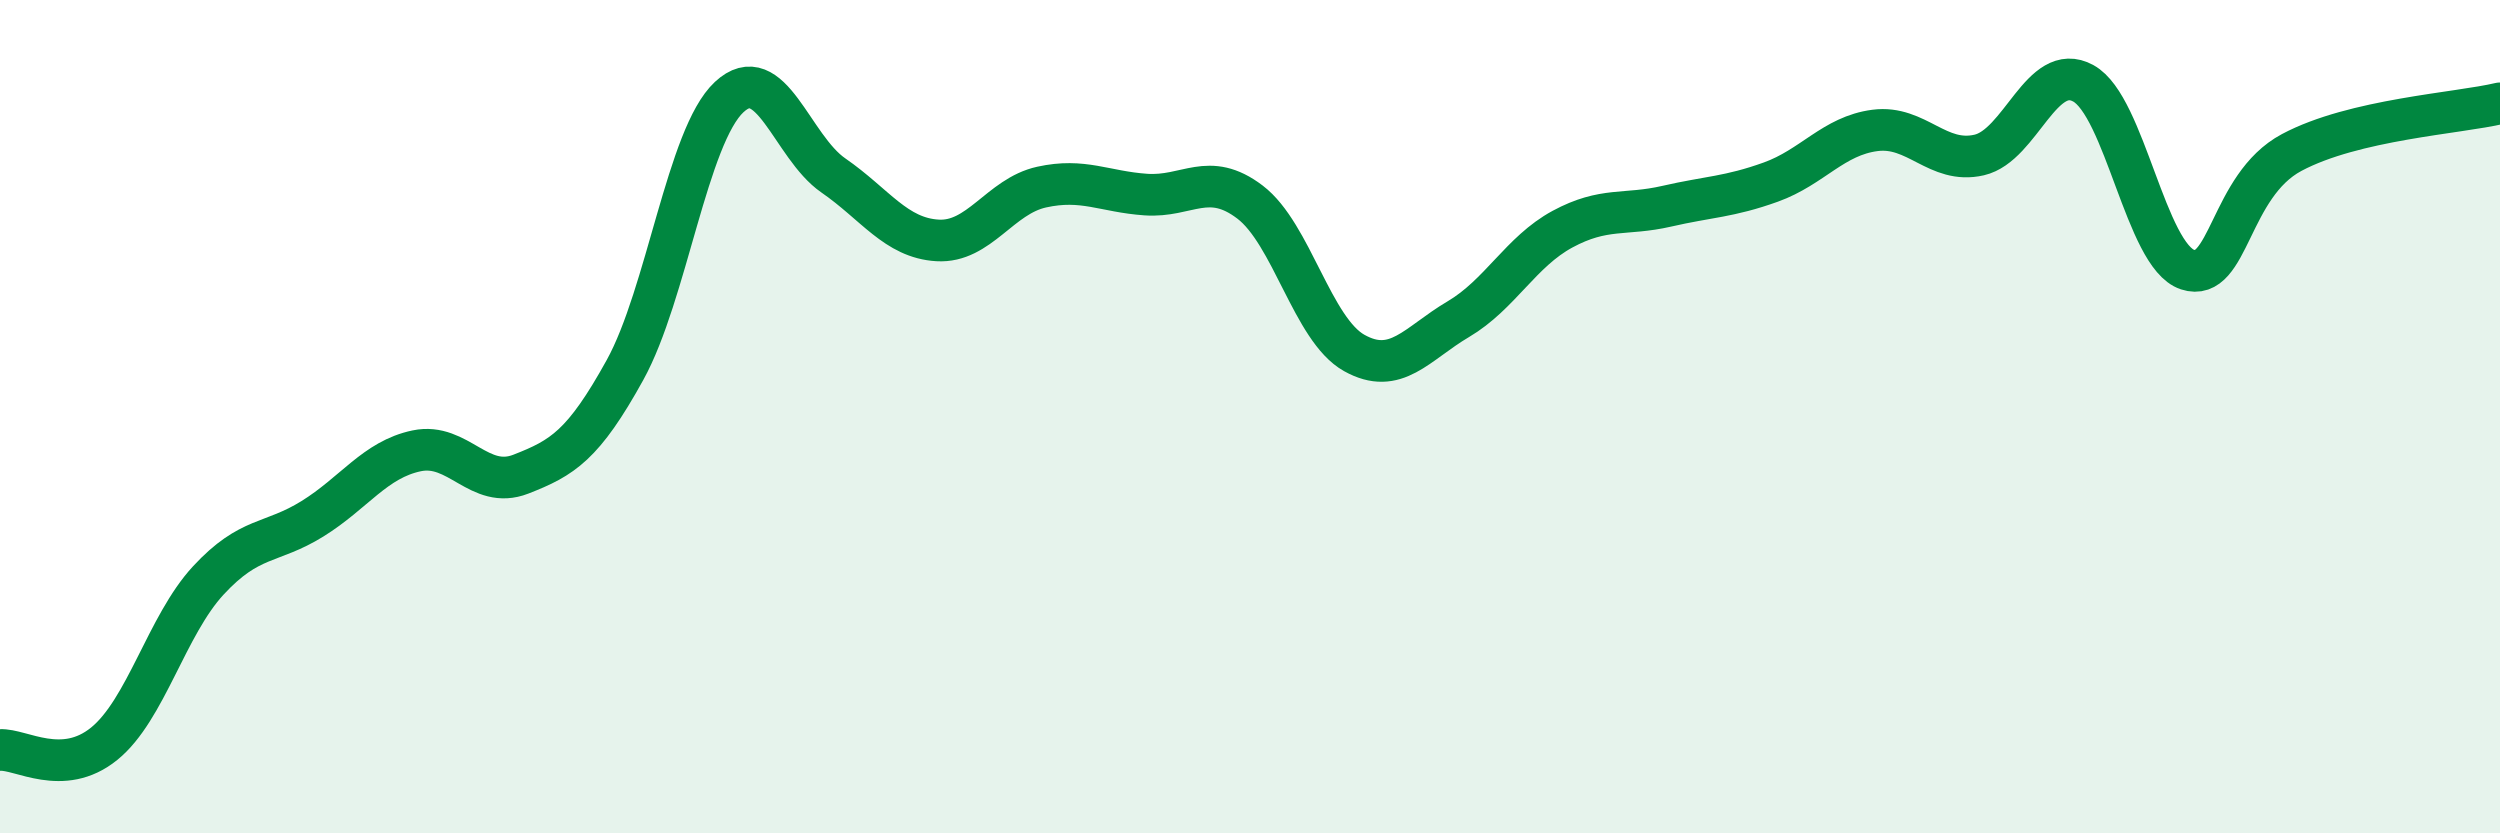
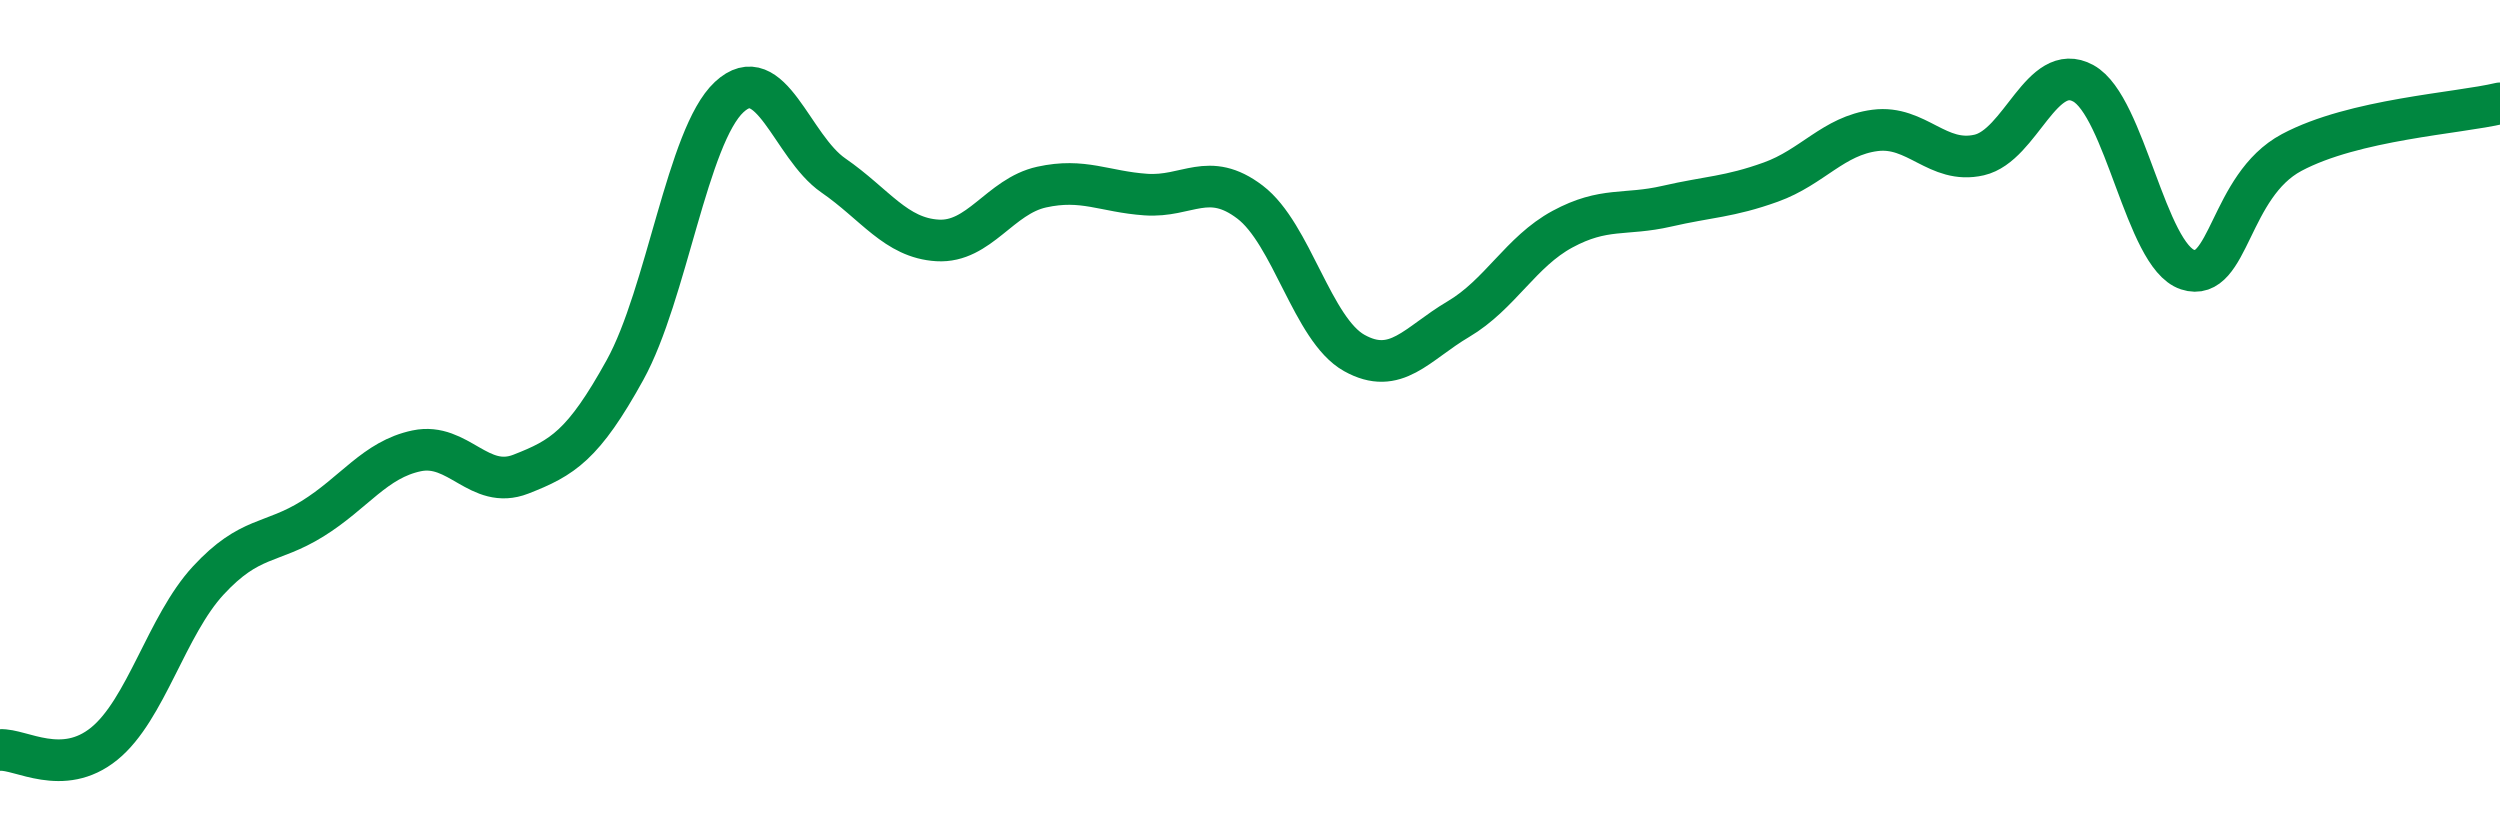
<svg xmlns="http://www.w3.org/2000/svg" width="60" height="20" viewBox="0 0 60 20">
-   <path d="M 0,18 C 0.5,17.97 1.5,18.66 2.5,17.85 C 3.5,17.04 4,15.01 5,13.93 C 6,12.85 6.5,13.07 7.5,12.45 C 8.5,11.83 9,11.03 10,10.82 C 11,10.61 11.5,11.77 12.5,11.38 C 13.5,10.99 14,10.69 15,8.88 C 16,7.07 16.5,3.26 17.5,2.33 C 18.5,1.4 19,3.52 20,4.21 C 21,4.9 21.5,5.71 22.5,5.77 C 23.5,5.83 24,4.71 25,4.49 C 26,4.27 26.5,4.6 27.5,4.67 C 28.5,4.74 29,4.09 30,4.85 C 31,5.61 31.5,7.91 32.5,8.47 C 33.5,9.03 34,8.25 35,7.66 C 36,7.07 36.5,6.04 37.5,5.5 C 38.5,4.96 39,5.18 40,4.95 C 41,4.72 41.5,4.73 42.5,4.37 C 43.5,4.01 44,3.26 45,3.13 C 46,3 46.5,3.95 47.5,3.72 C 48.5,3.49 49,1.45 50,2 C 51,2.55 51.5,6.14 52.5,6.47 C 53.5,6.8 53.5,4.46 55,3.66 C 56.5,2.86 59,2.72 60,2.48L60 20L0 20Z" fill="#008740" opacity="0.1" stroke-linecap="round" stroke-linejoin="round" />
  <path d="M 0,18 C 0.5,17.97 1.5,18.66 2.5,17.85 C 3.5,17.04 4,15.01 5,13.93 C 6,12.85 6.5,13.07 7.5,12.45 C 8.5,11.83 9,11.03 10,10.82 C 11,10.61 11.5,11.77 12.5,11.38 C 13.5,10.99 14,10.69 15,8.88 C 16,7.07 16.5,3.26 17.5,2.33 C 18.5,1.4 19,3.52 20,4.21 C 21,4.9 21.5,5.71 22.5,5.77 C 23.5,5.83 24,4.71 25,4.49 C 26,4.27 26.5,4.6 27.5,4.67 C 28.5,4.74 29,4.09 30,4.85 C 31,5.61 31.5,7.91 32.5,8.47 C 33.5,9.03 34,8.25 35,7.66 C 36,7.07 36.5,6.04 37.5,5.5 C 38.5,4.96 39,5.18 40,4.95 C 41,4.72 41.5,4.73 42.5,4.37 C 43.5,4.01 44,3.26 45,3.13 C 46,3 46.5,3.95 47.5,3.72 C 48.5,3.49 49,1.45 50,2 C 51,2.55 51.5,6.14 52.5,6.47 C 53.5,6.8 53.5,4.46 55,3.66 C 56.5,2.86 59,2.72 60,2.48" stroke="#008740" stroke-width="1" fill="none" stroke-linecap="round" stroke-linejoin="round" />
</svg>